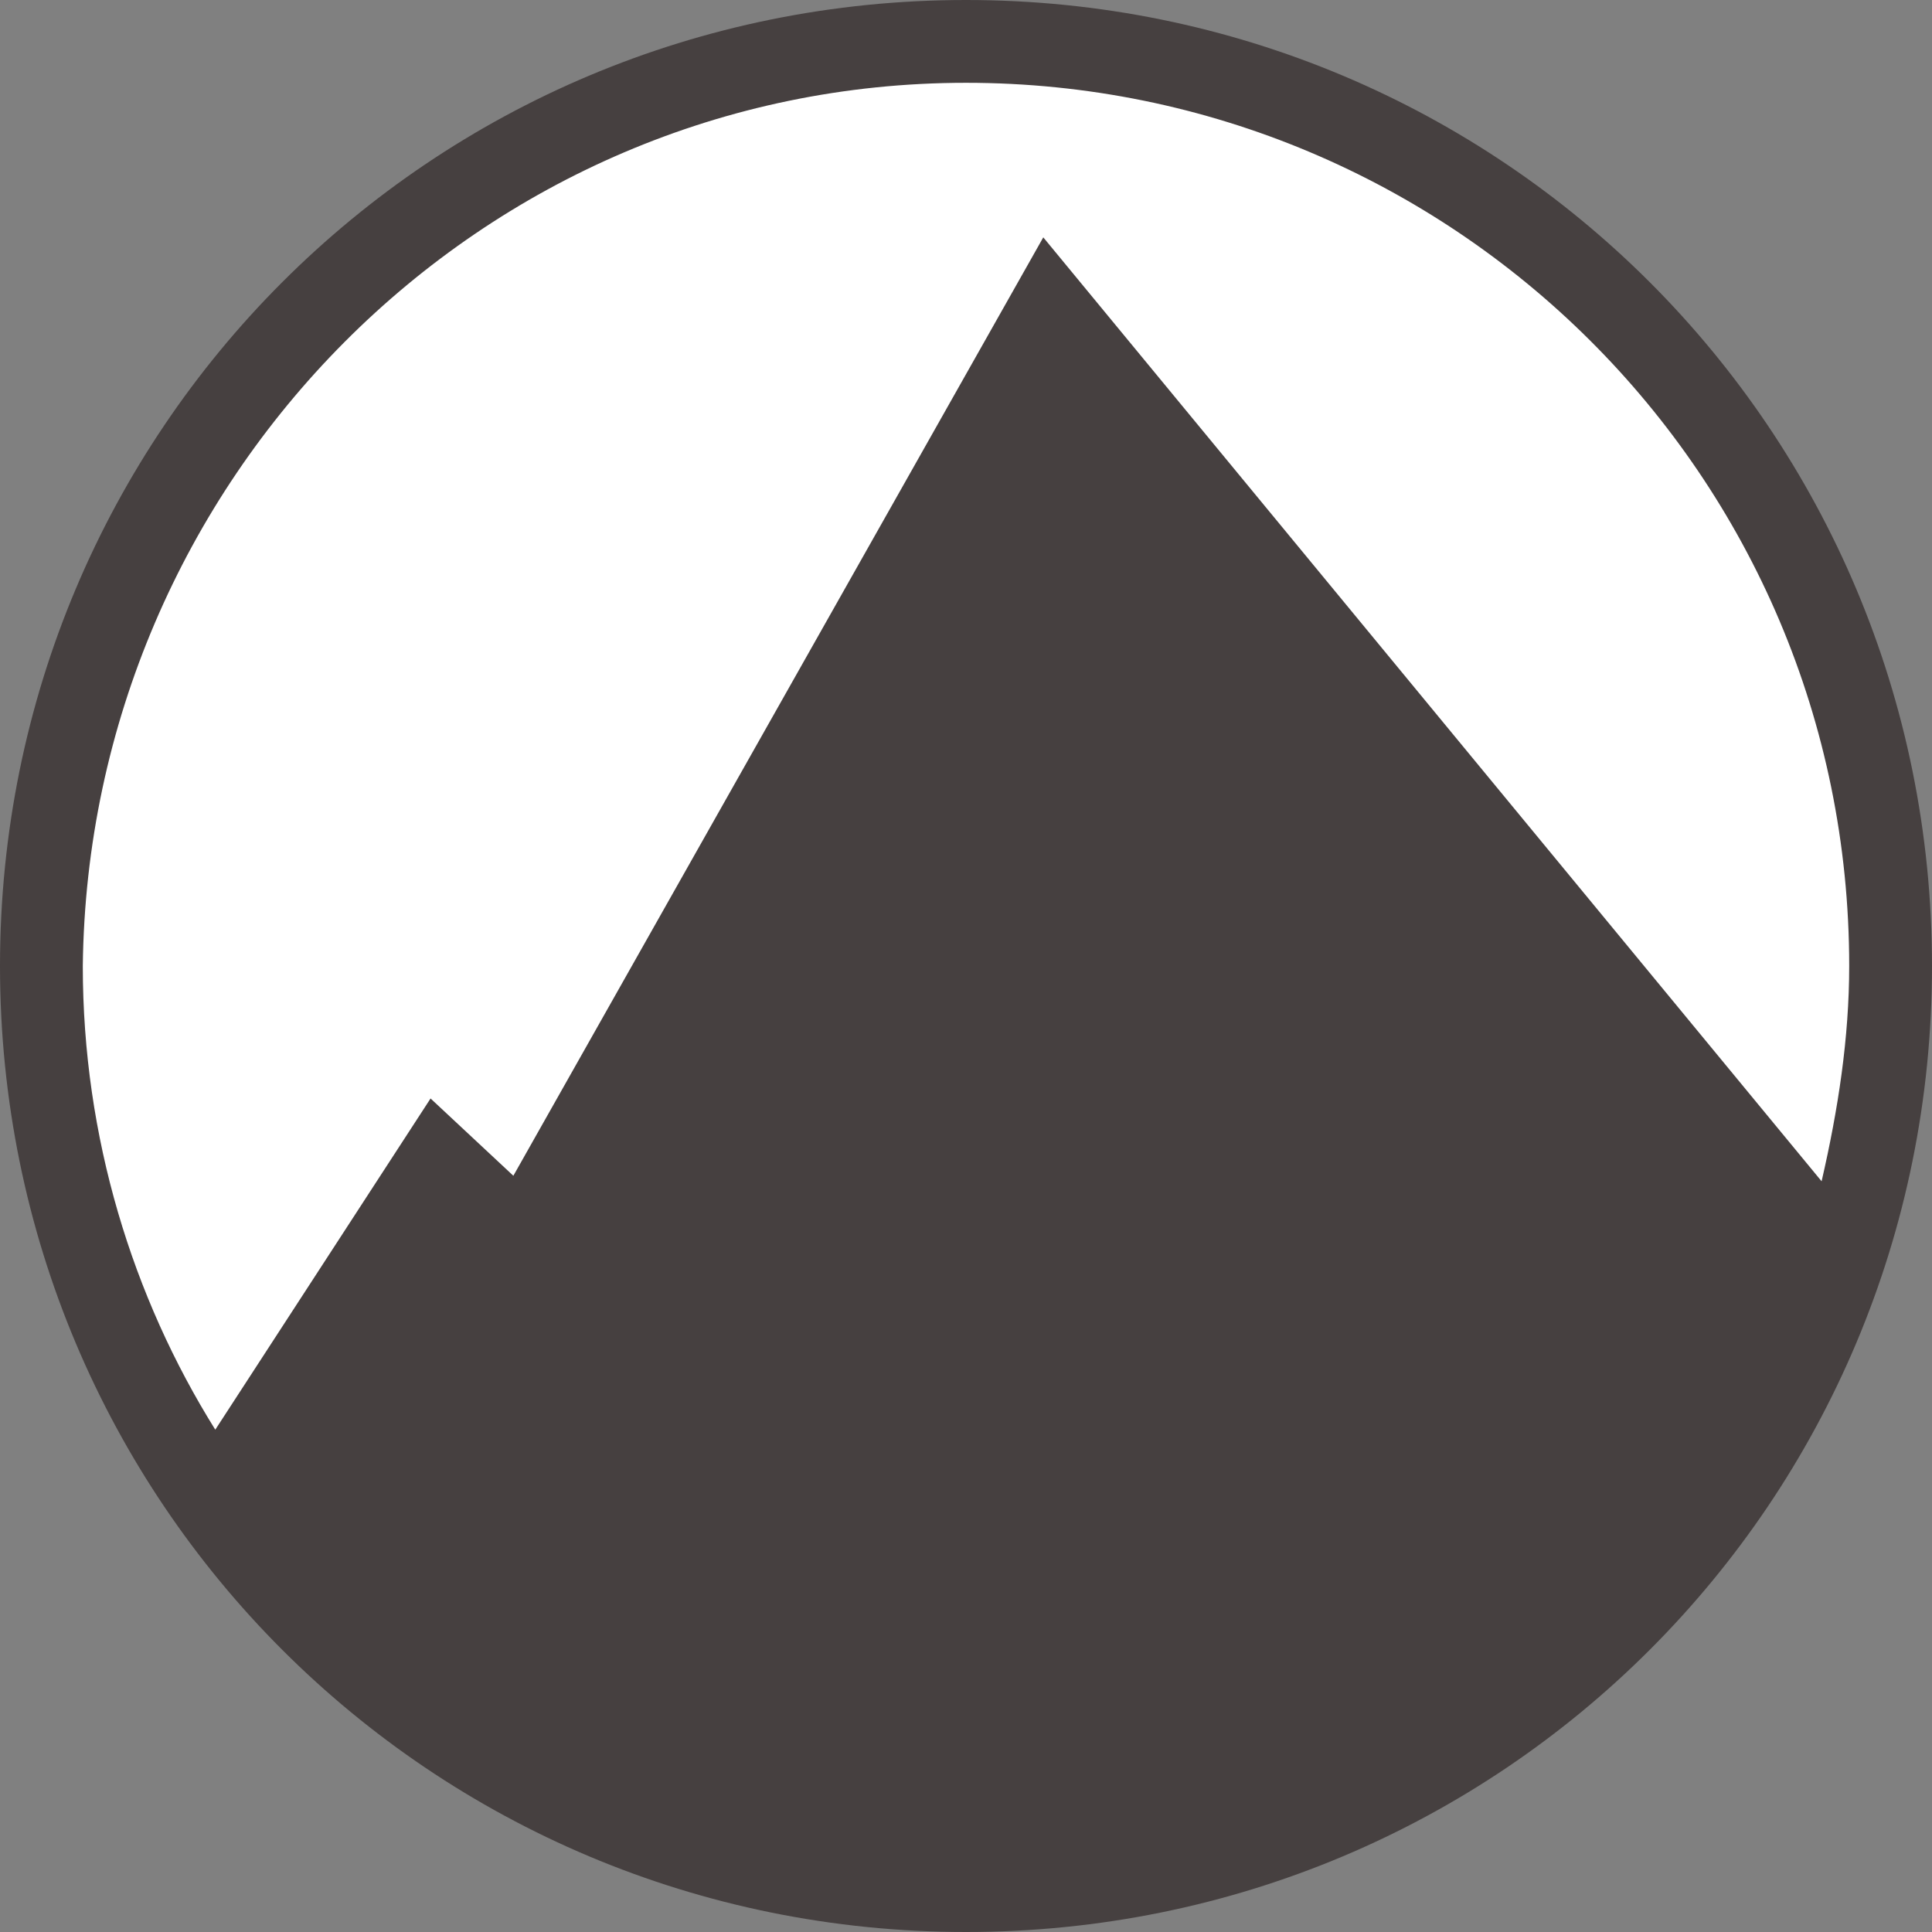
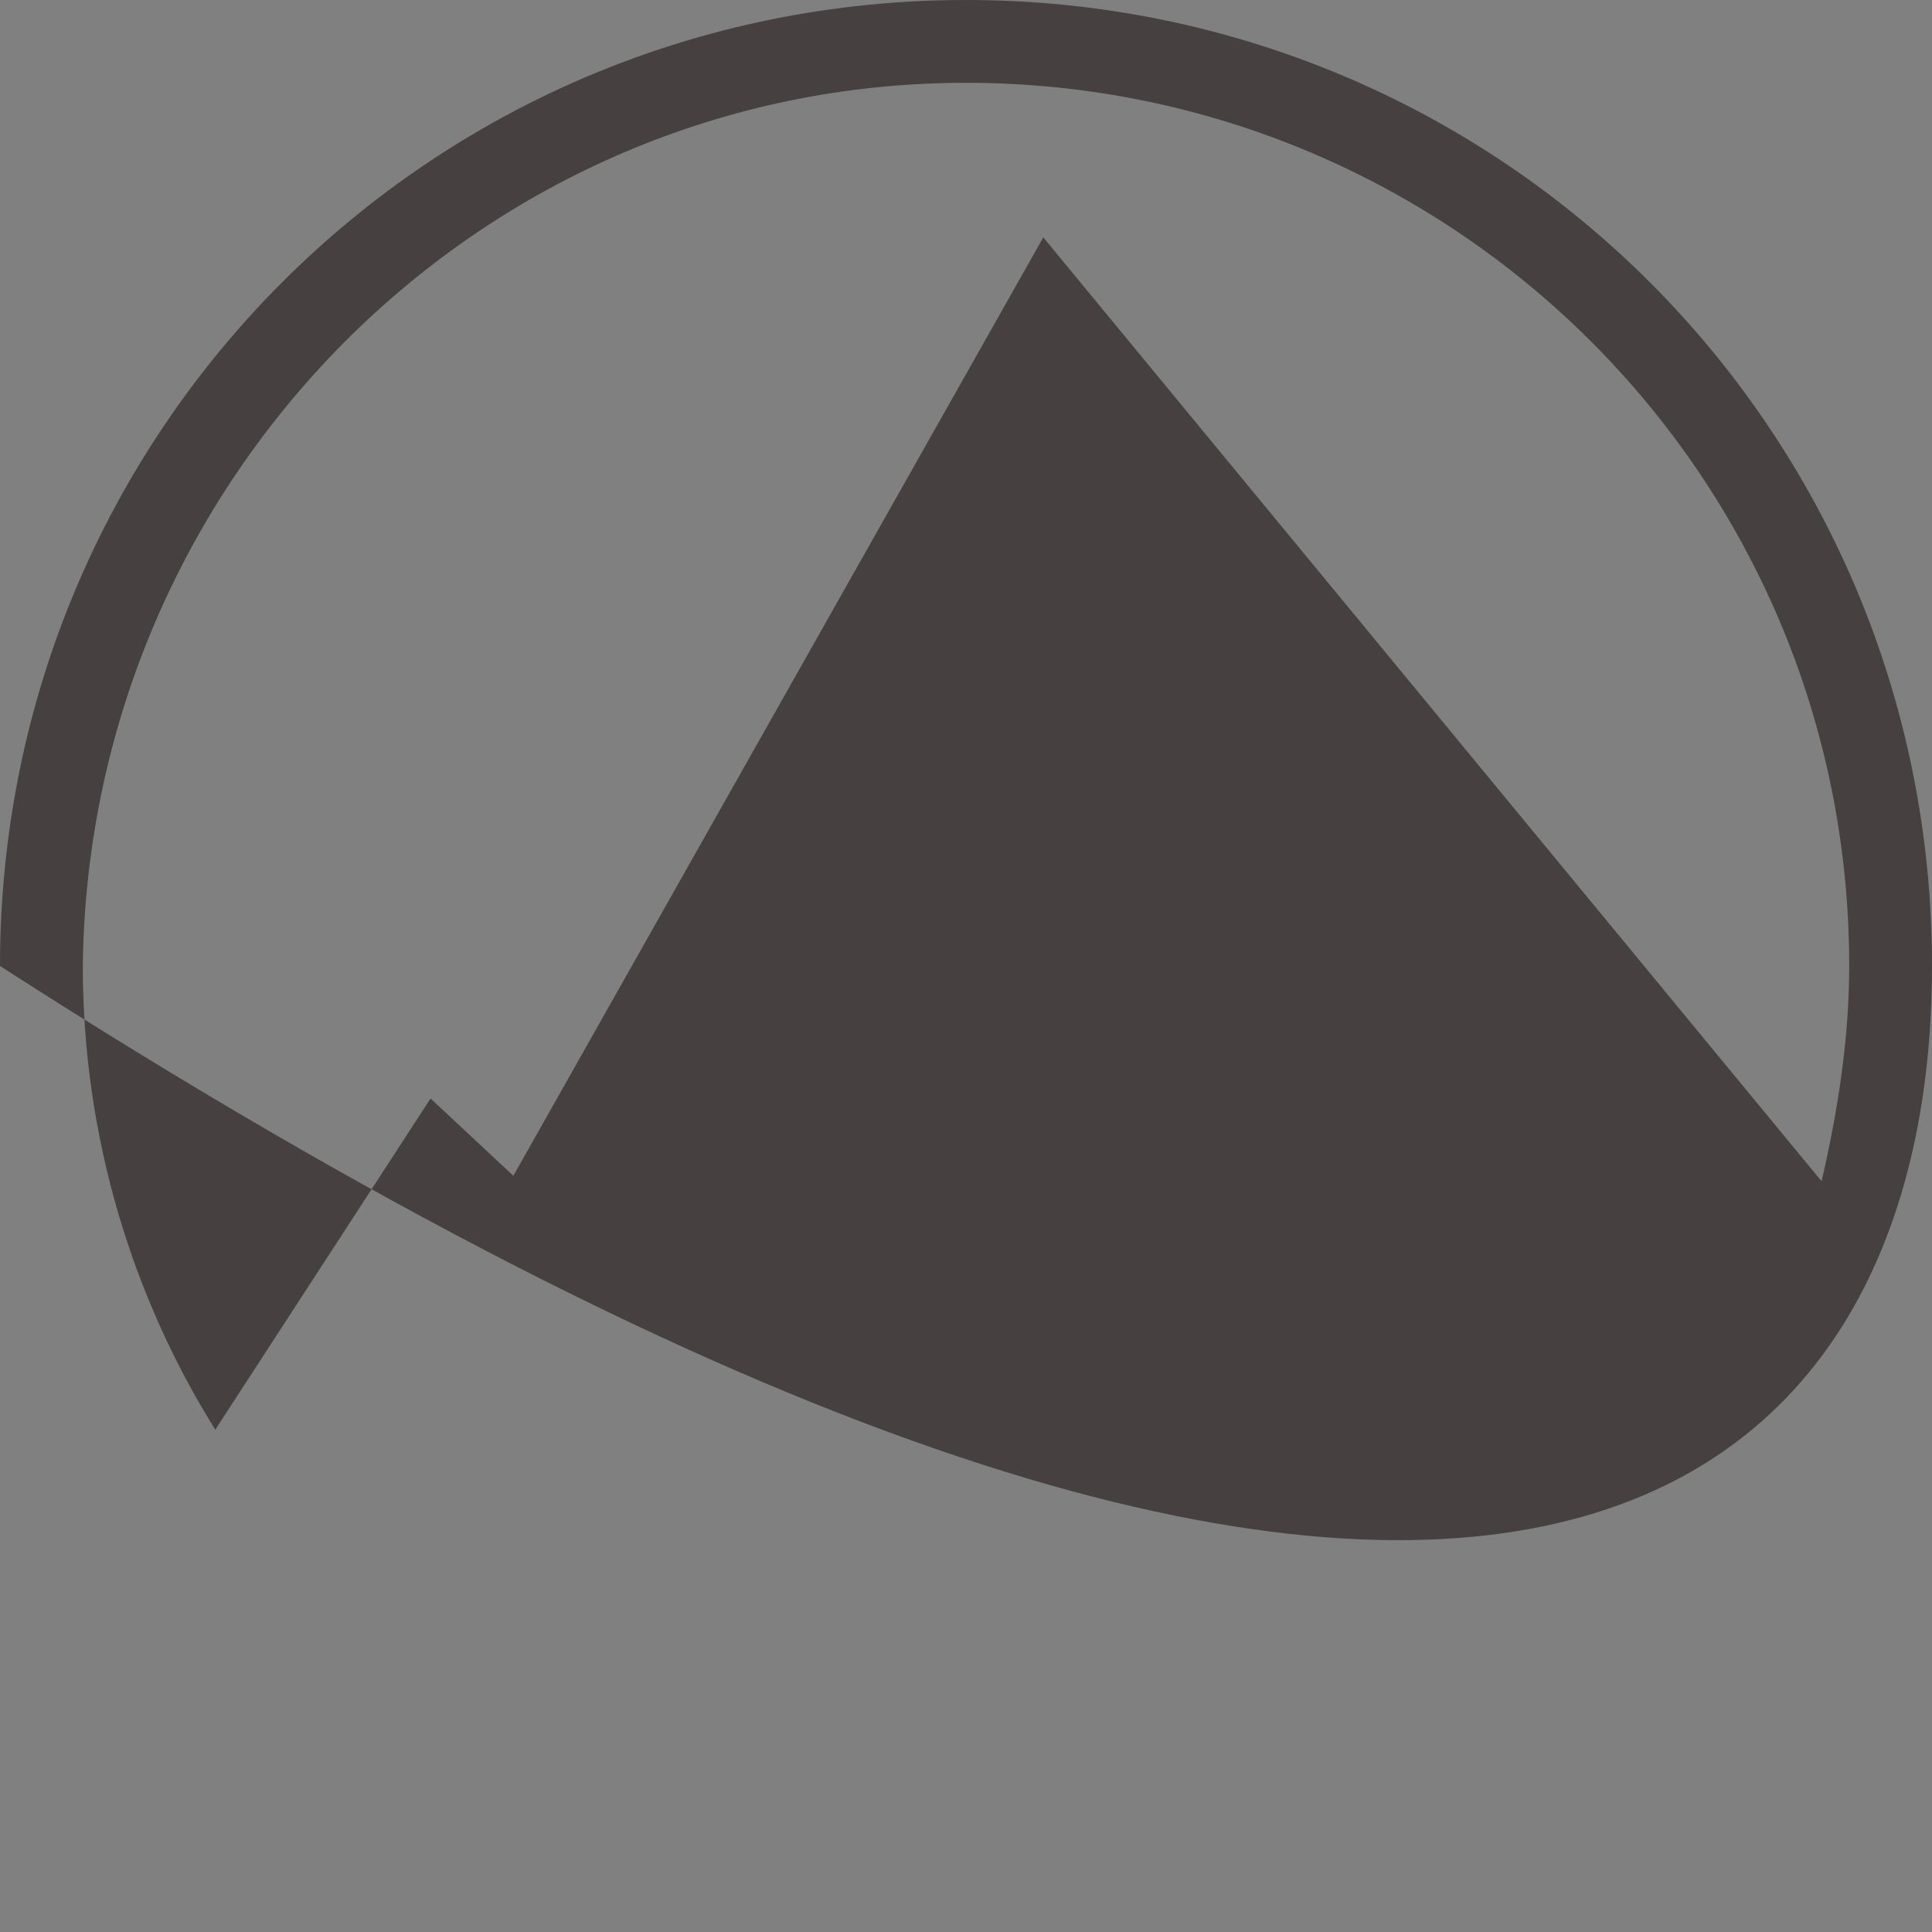
<svg xmlns="http://www.w3.org/2000/svg" version="1.1" width="240" height="240">
  <rect width="100%" height="100%" fill="#808080" stroke="none" />
  <svg width="240" height="240" viewBox="0 0 240 240" fill="none">
-     <circle cx="120" cy="120" r="116" fill="white" />
-     <path d="M120 0C53.486 0 0 53.486 0 120C0 186.514 53.486 240 120 240C186.514 240 240 186.514 240 120C240 53.486 186.514 0 120 0ZM120 10.286C180.343 10.286 229.714 58.971 229.714 120C229.714 128.914 228.343 137.829 226.286 146.743L129.6 29.486L63.771 146.057L53.486 136.457L26.743 177.6C16.457 161.143 10.286 141.257 10.286 120C10.971 59.657 59.657 10.286 120 10.286Z" fill="#464040" />
+     <path d="M120 0C53.486 0 0 53.486 0 120C186.514 240 240 186.514 240 120C240 53.486 186.514 0 120 0ZM120 10.286C180.343 10.286 229.714 58.971 229.714 120C229.714 128.914 228.343 137.829 226.286 146.743L129.6 29.486L63.771 146.057L53.486 136.457L26.743 177.6C16.457 161.143 10.286 141.257 10.286 120C10.971 59.657 59.657 10.286 120 10.286Z" fill="#464040" />
  </svg>
  <style>@media (prefers-color-scheme: light) { :root { filter: none; } }
@media (prefers-color-scheme: dark) { :root { filter: none; } }
</style>
</svg>